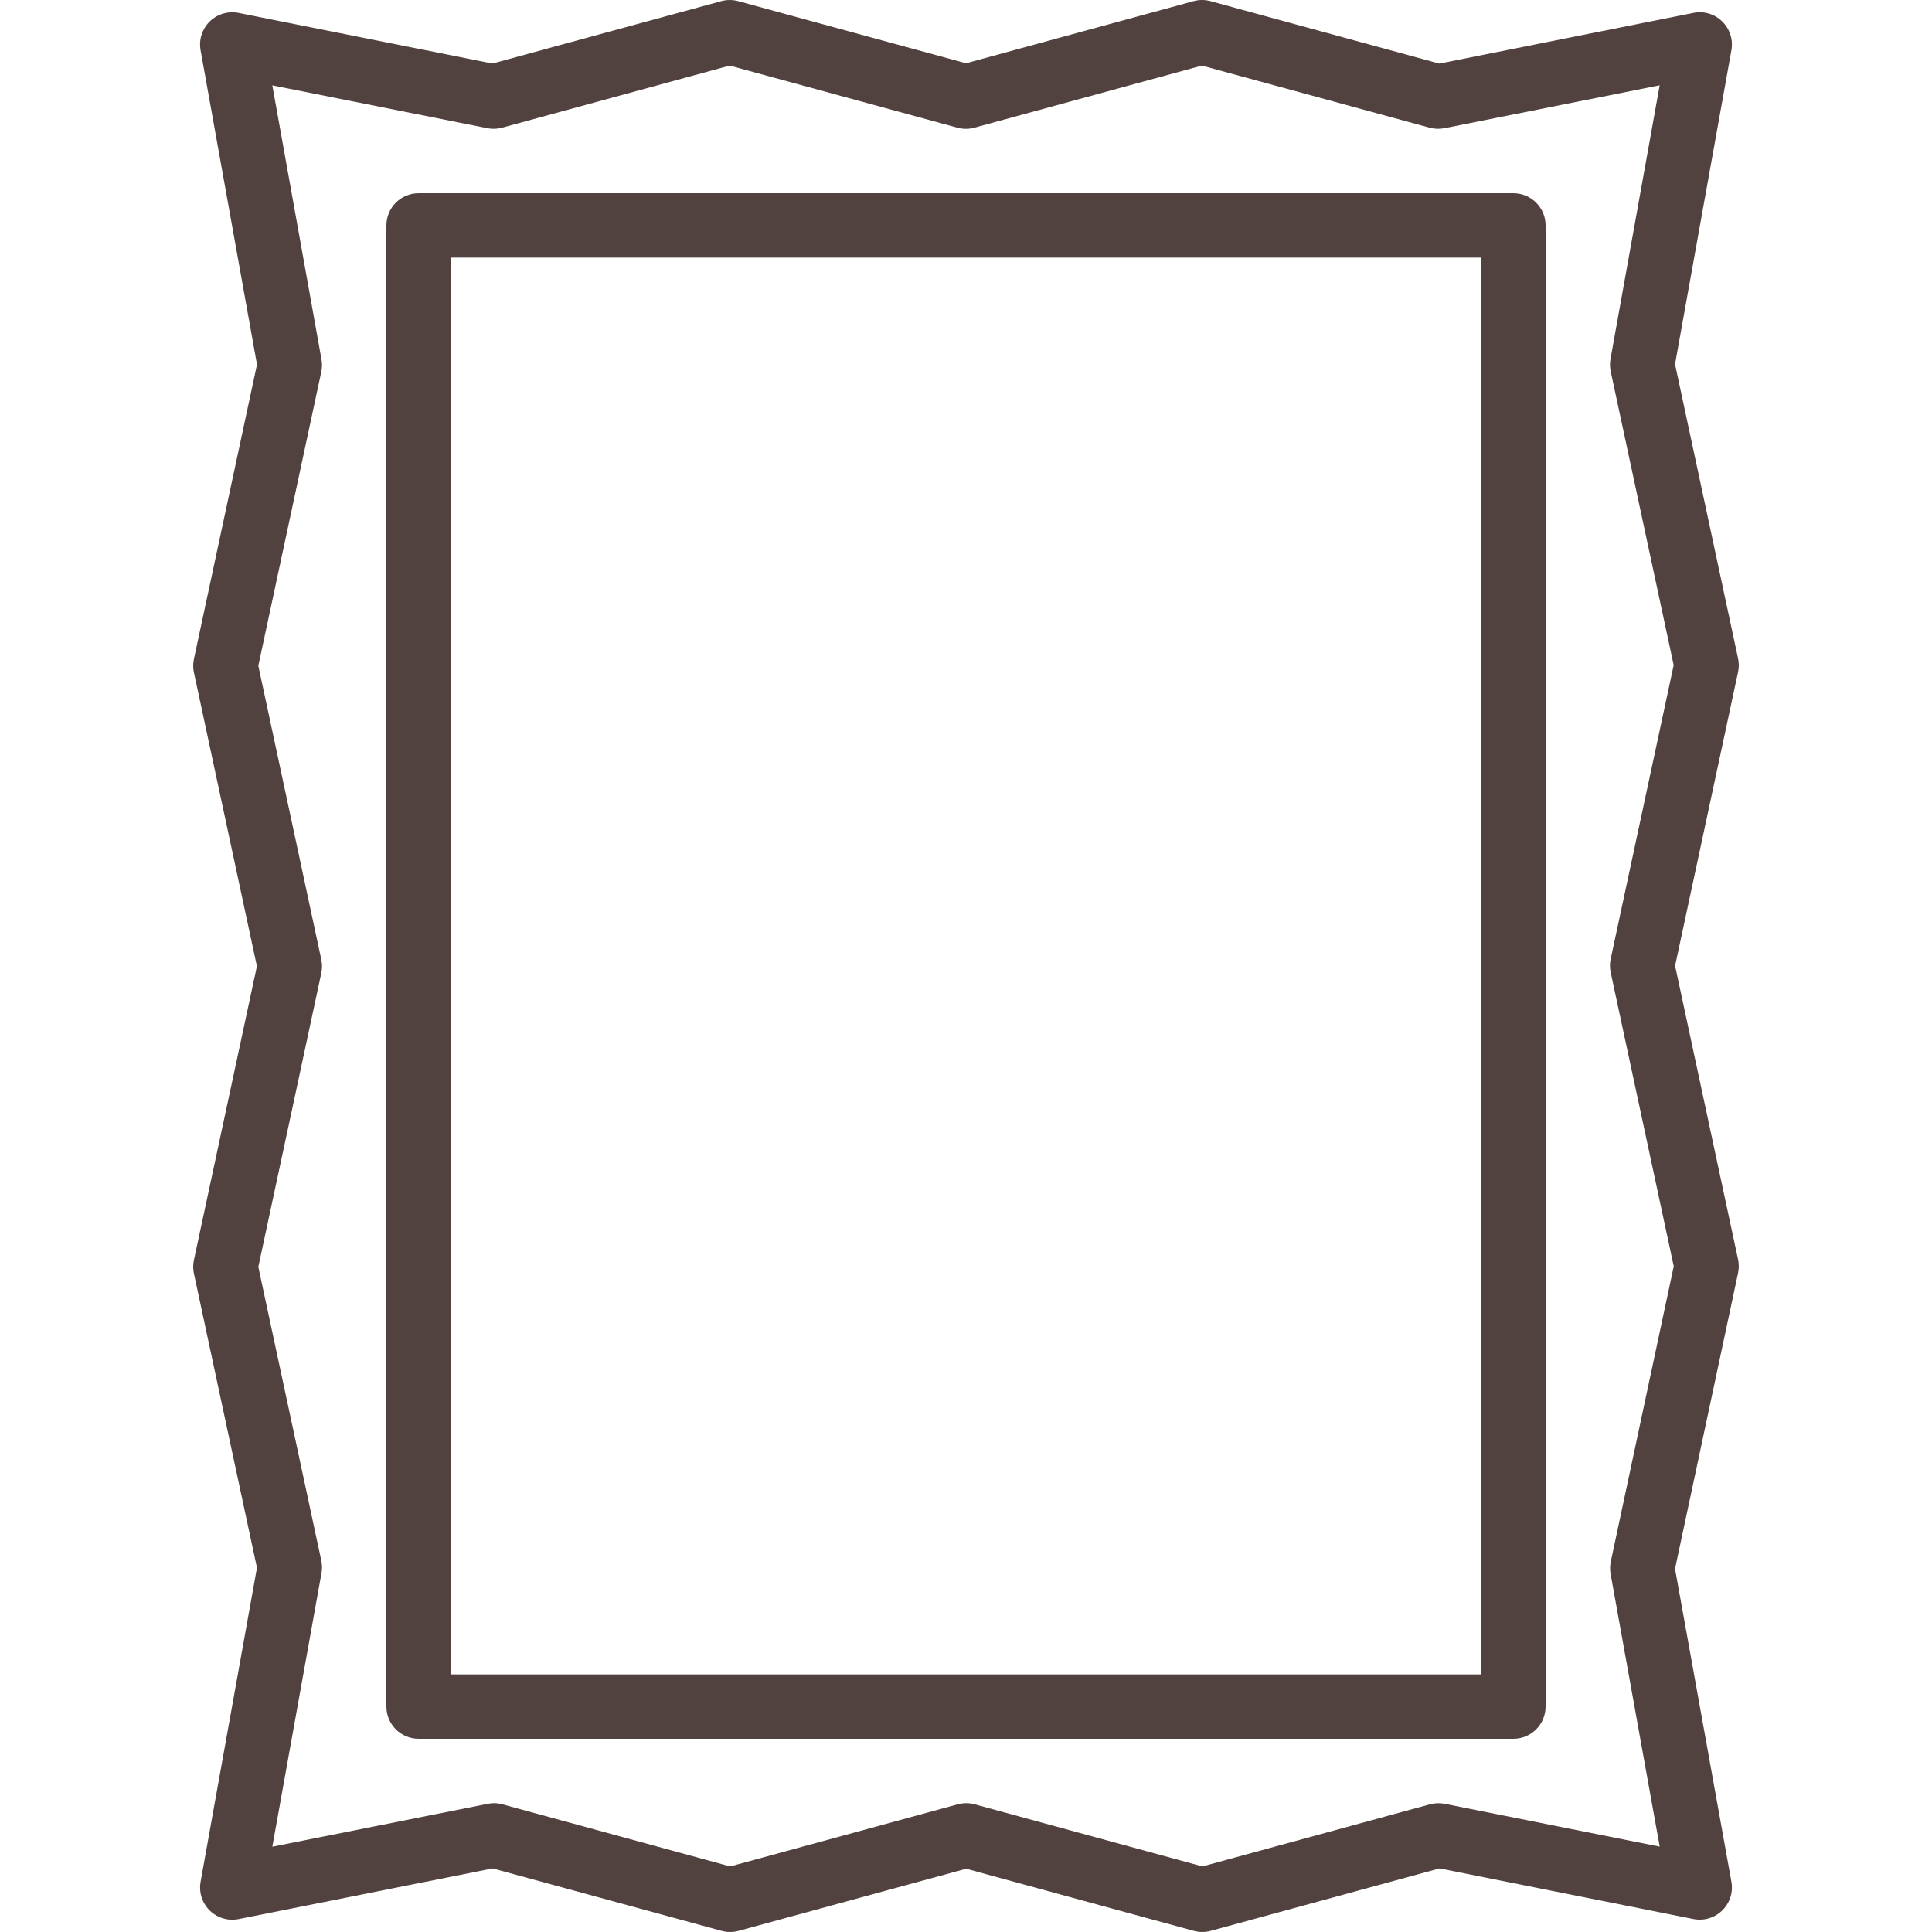
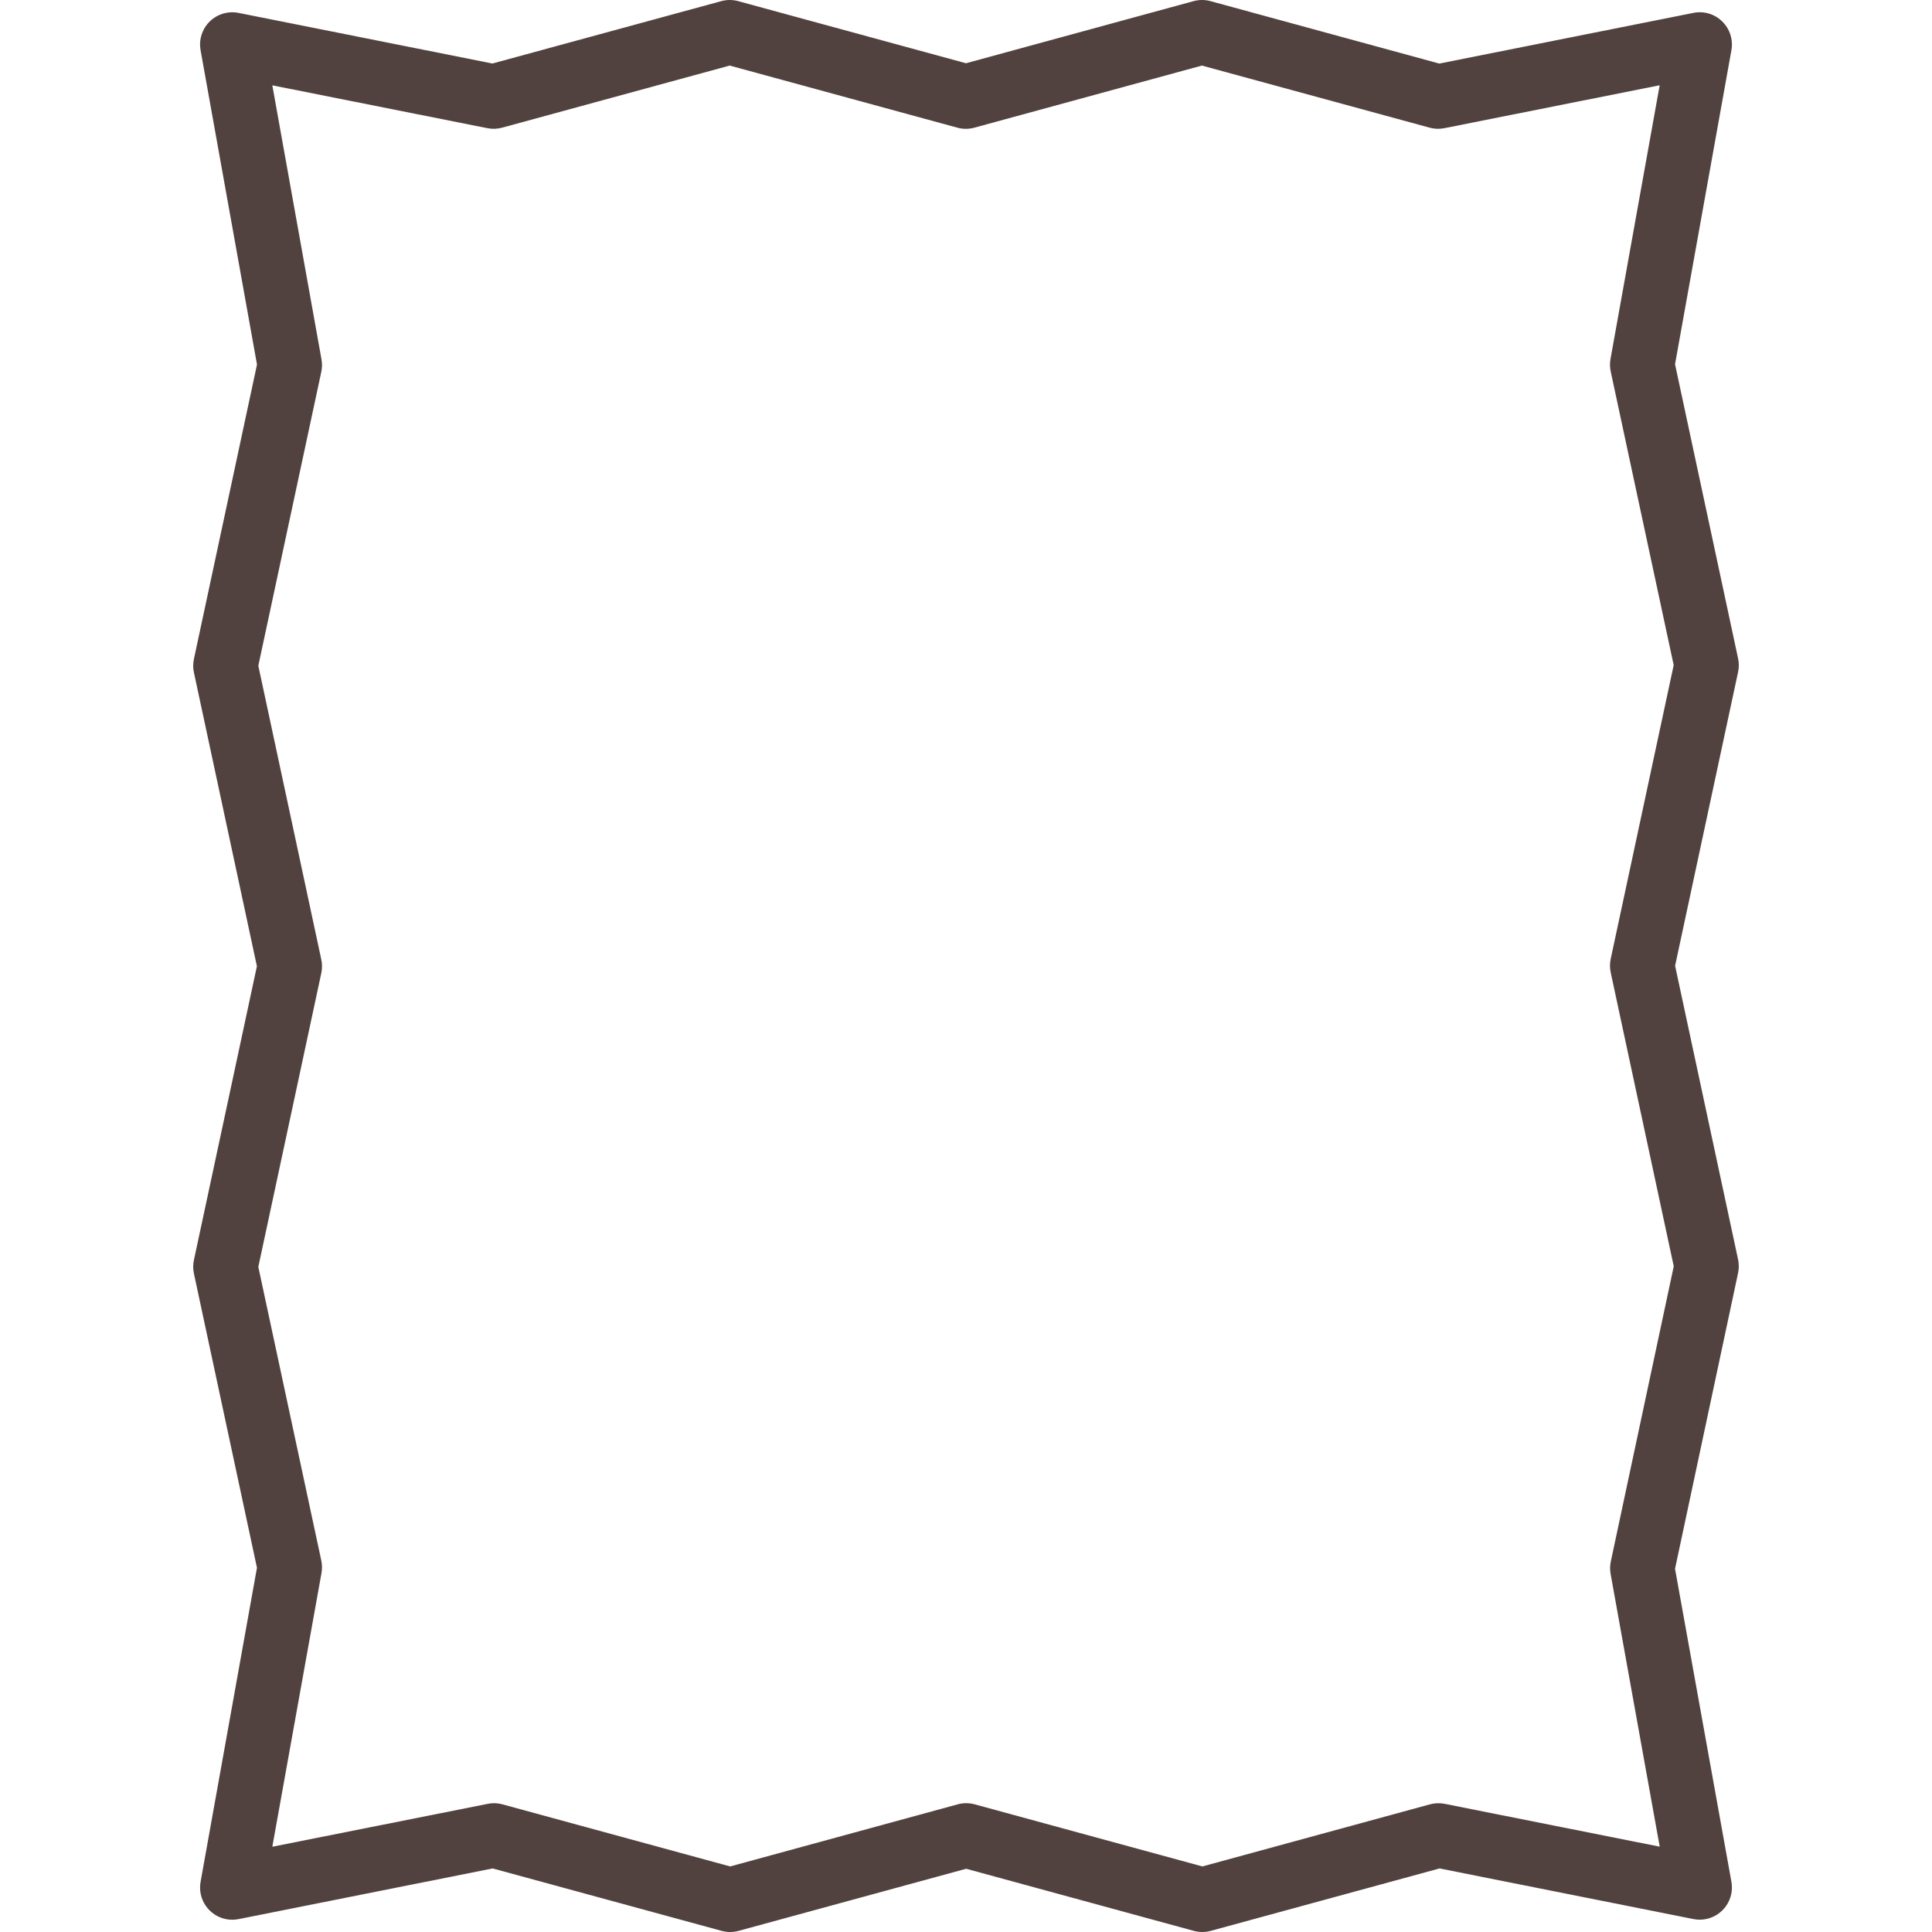
<svg xmlns="http://www.w3.org/2000/svg" version="1.1" width="512" height="512" x="0" y="0" viewBox="0 0 480.004 480.004" style="enable-background:new 0 0 512 512" xml:space="preserve" class="">
  <g>
    <g>
      <g>
        <g>
-           <path d="M376.002,48.003h-272c-4.418,0-8,3.582-8,8v368c0,4.418,3.582,8,8,8h272c4.418,0,8-3.582,8-8v-368     C384.002,51.584,380.42,48.003,376.002,48.003z M368.002,416.003h-256v-352h256V416.003z" fill="#52423f" data-original="#000000" style="" class="" />
          <path d="M416.178,239.947l15.648-72.992c0.24-1.107,0.24-2.253,0-3.36l-15.664-73.096l14.008-78.032     c0.467-2.607-0.387-5.276-2.28-7.128c-1.879-1.865-4.566-2.667-7.16-2.136l-63.128,12.592L300.754,0.283     c-1.38-0.377-2.836-0.377-4.216,0l-56.536,15.432L183.41,0.283c-1.378-0.375-2.831-0.375-4.208,0l-56.856,15.496L59.274,3.203     c-0.991-0.198-2.011-0.207-3.005-0.026c-4.347,0.793-7.227,4.959-6.435,9.306L63.85,90.571l-15.672,73.16     c-0.24,1.104-0.24,2.248,0,3.352l15.648,72.976l-15.648,72.992c-0.24,1.107-0.24,2.253,0,3.36l15.664,73.096l-14.008,78.032     c-0.178,0.988-0.169,2.001,0.028,2.986c0.865,4.333,5.079,7.144,9.412,6.278l63.128-12.592l56.888,15.512     c1.378,0.376,2.83,0.376,4.208,0l56.544-15.432l56.568,15.432c0.686,0.185,1.393,0.279,2.104,0.28l0,0     c0.705-0.002,1.407-0.096,2.088-0.28l56.856-15.512l63.072,12.576c0.985,0.197,1.998,0.206,2.986,0.028     c4.348-0.784,7.238-4.944,6.454-9.292l-14.008-77.76l15.664-73.496c0.232-1.103,0.232-2.241,0-3.344L416.178,239.947z      M400.154,391.043l12.2,67.76l-53.408-10.64c-1.214-0.244-2.468-0.203-3.664,0.12l-56.552,15.432l-56.568-15.432     c-1.38-0.377-2.836-0.377-4.216,0l-56.536,15.432l-56.592-15.432c-0.686-0.185-1.393-0.279-2.104-0.28h-0.016     c-0.524,0.004-1.047,0.06-1.56,0.168l-53.48,10.648l12.216-68c0.184-1.025,0.168-2.077-0.048-3.096l-15.648-72.968l15.648-72.992     c0.24-1.107,0.24-2.253,0-3.36l-15.648-73l15.648-73.024c0.216-1.016,0.233-2.065,0.048-3.088L67.658,21.203l53.416,10.64     c1.214,0.248,2.469,0.207,3.664-0.12l56.552-15.432l56.568,15.432c1.38,0.377,2.836,0.377,4.216,0l56.536-15.432l56.592,15.432     c1.195,0.327,2.45,0.368,3.664,0.12l53.48-10.656l-12.216,68c-0.184,1.025-0.168,2.077,0.048,3.096l15.648,72.968l-15.648,72.992     c-0.24,1.107-0.24,2.253,0,3.36l15.664,73.008l-15.64,73.352C399.987,388.977,399.971,390.023,400.154,391.043z" fill="#52423f" data-original="#000000" style="" class="" />
        </g>
      </g>
    </g>
    <g>
</g>
    <g>
</g>
    <g>
</g>
    <g>
</g>
    <g>
</g>
    <g>
</g>
    <g>
</g>
    <g>
</g>
    <g>
</g>
    <g>
</g>
    <g>
</g>
    <g>
</g>
    <g>
</g>
    <g>
</g>
    <g>
</g>
  </g>
</svg>